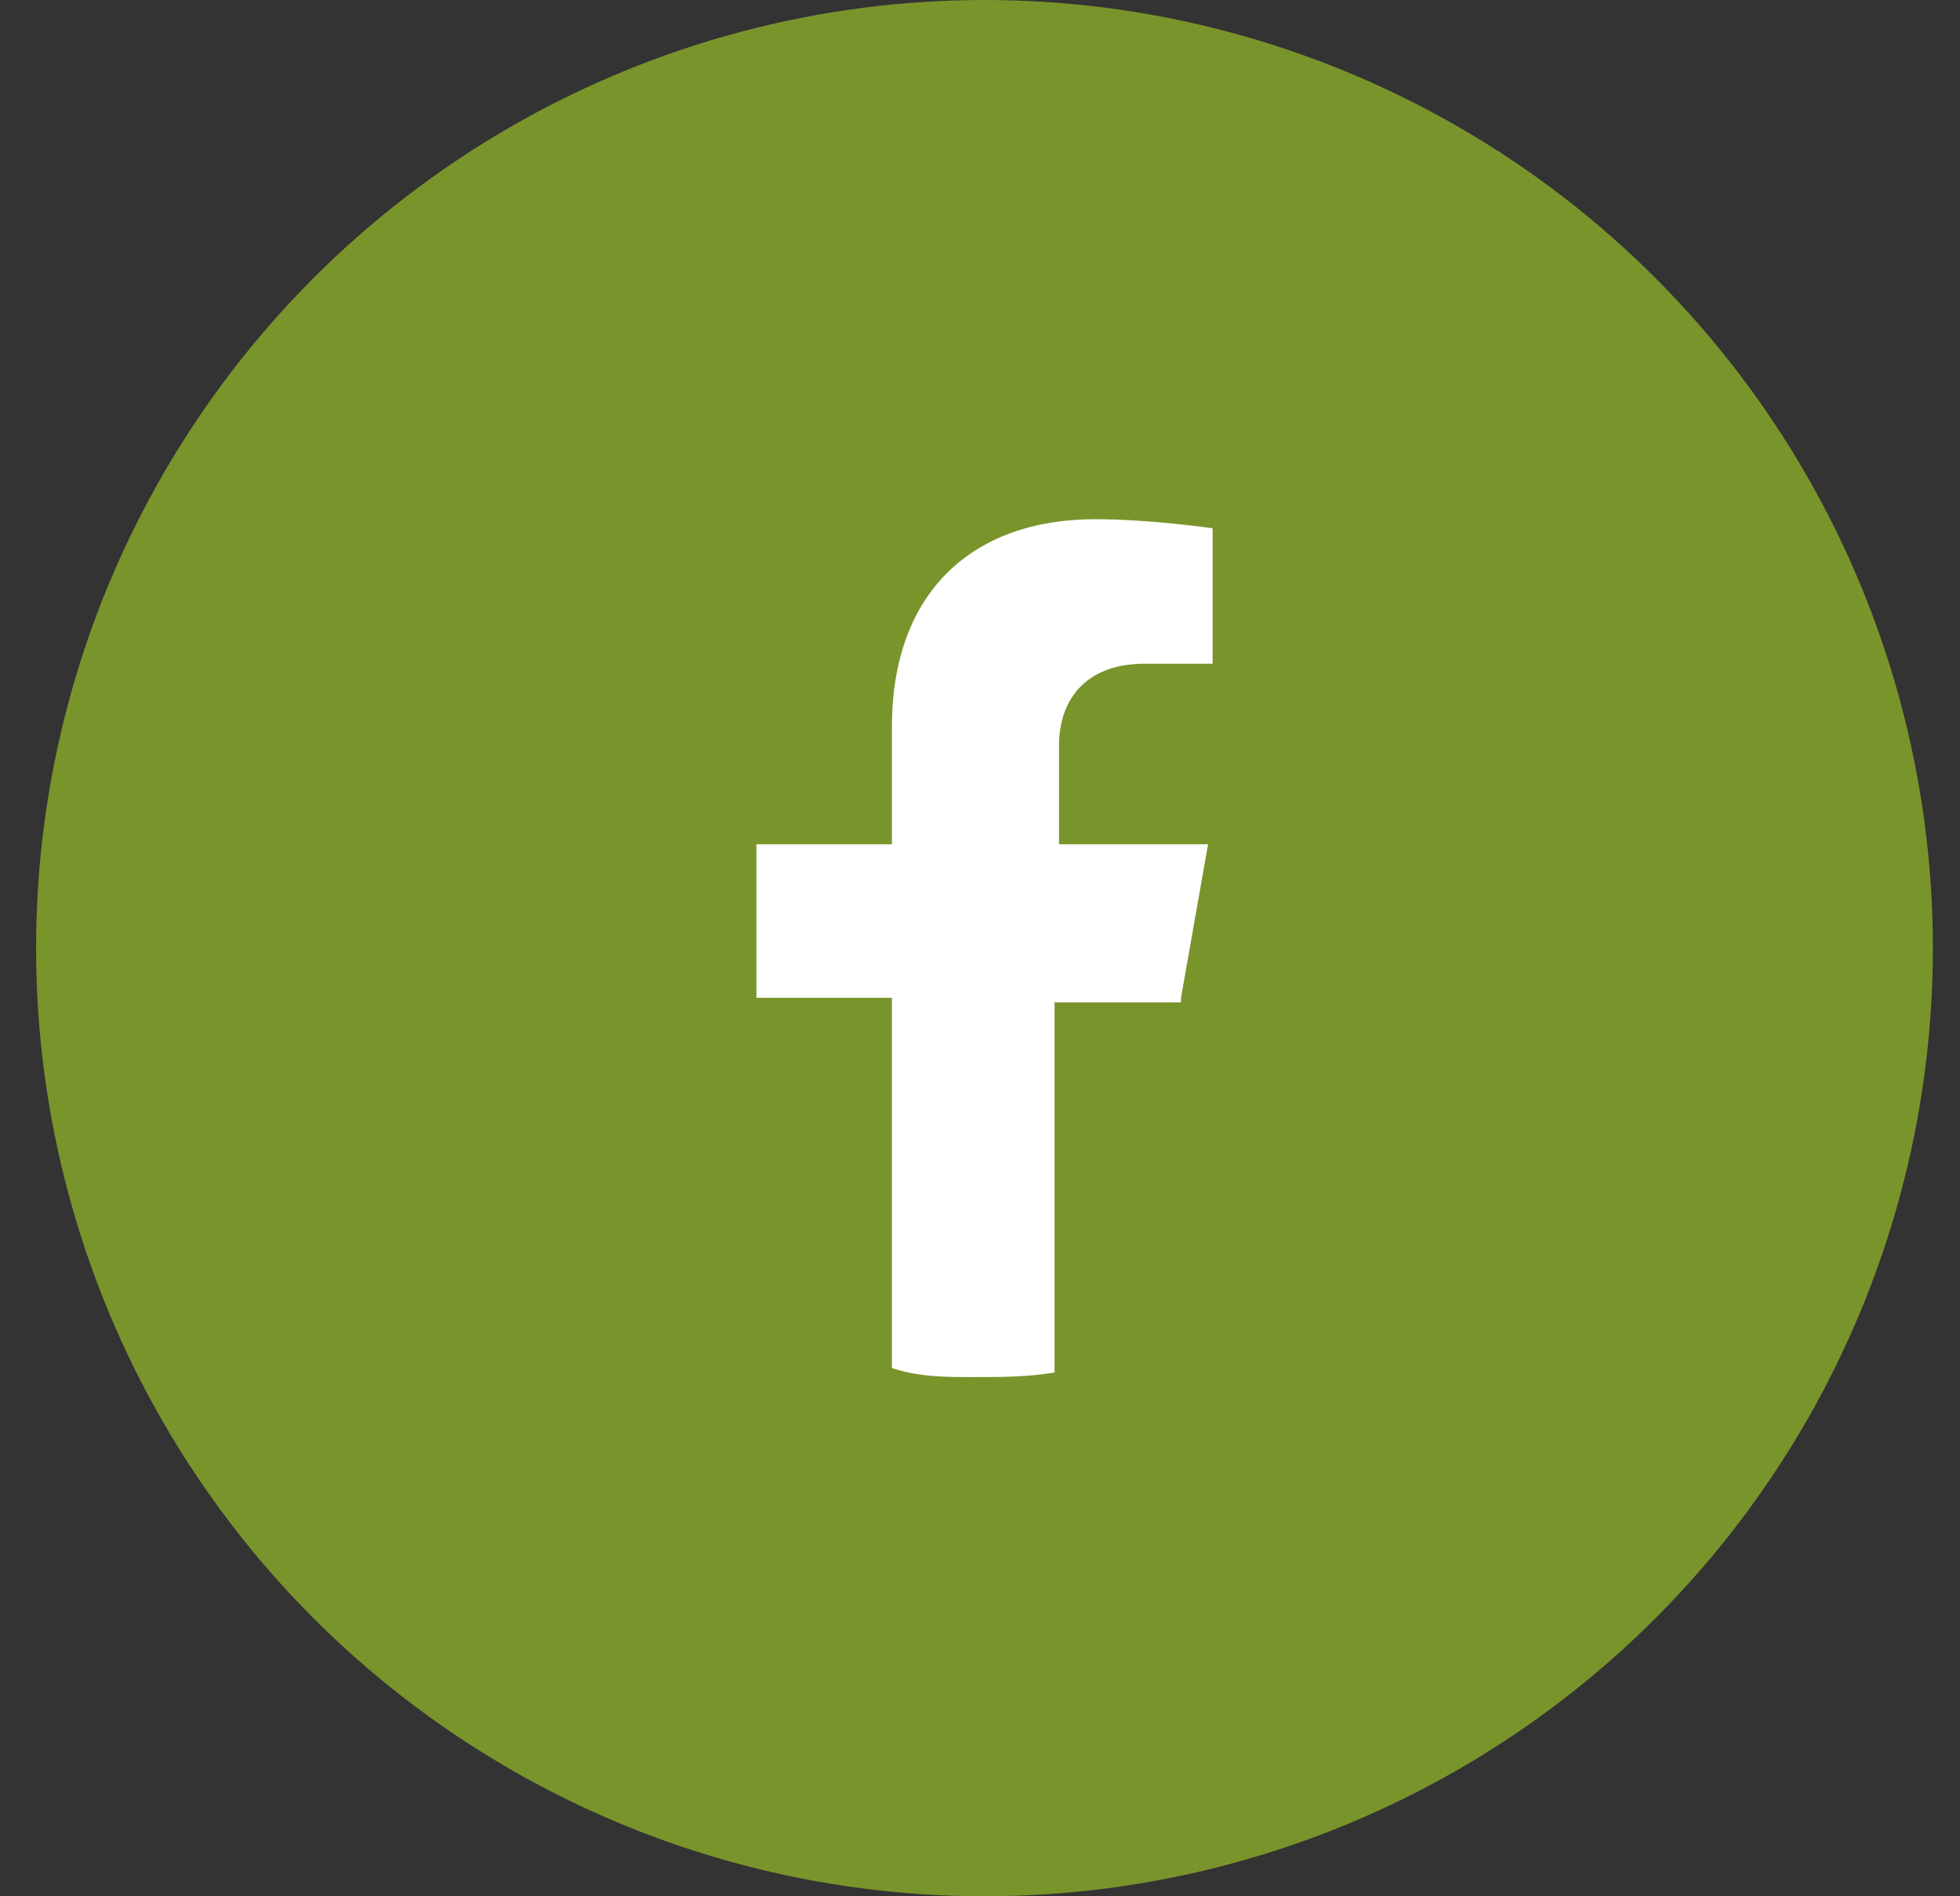
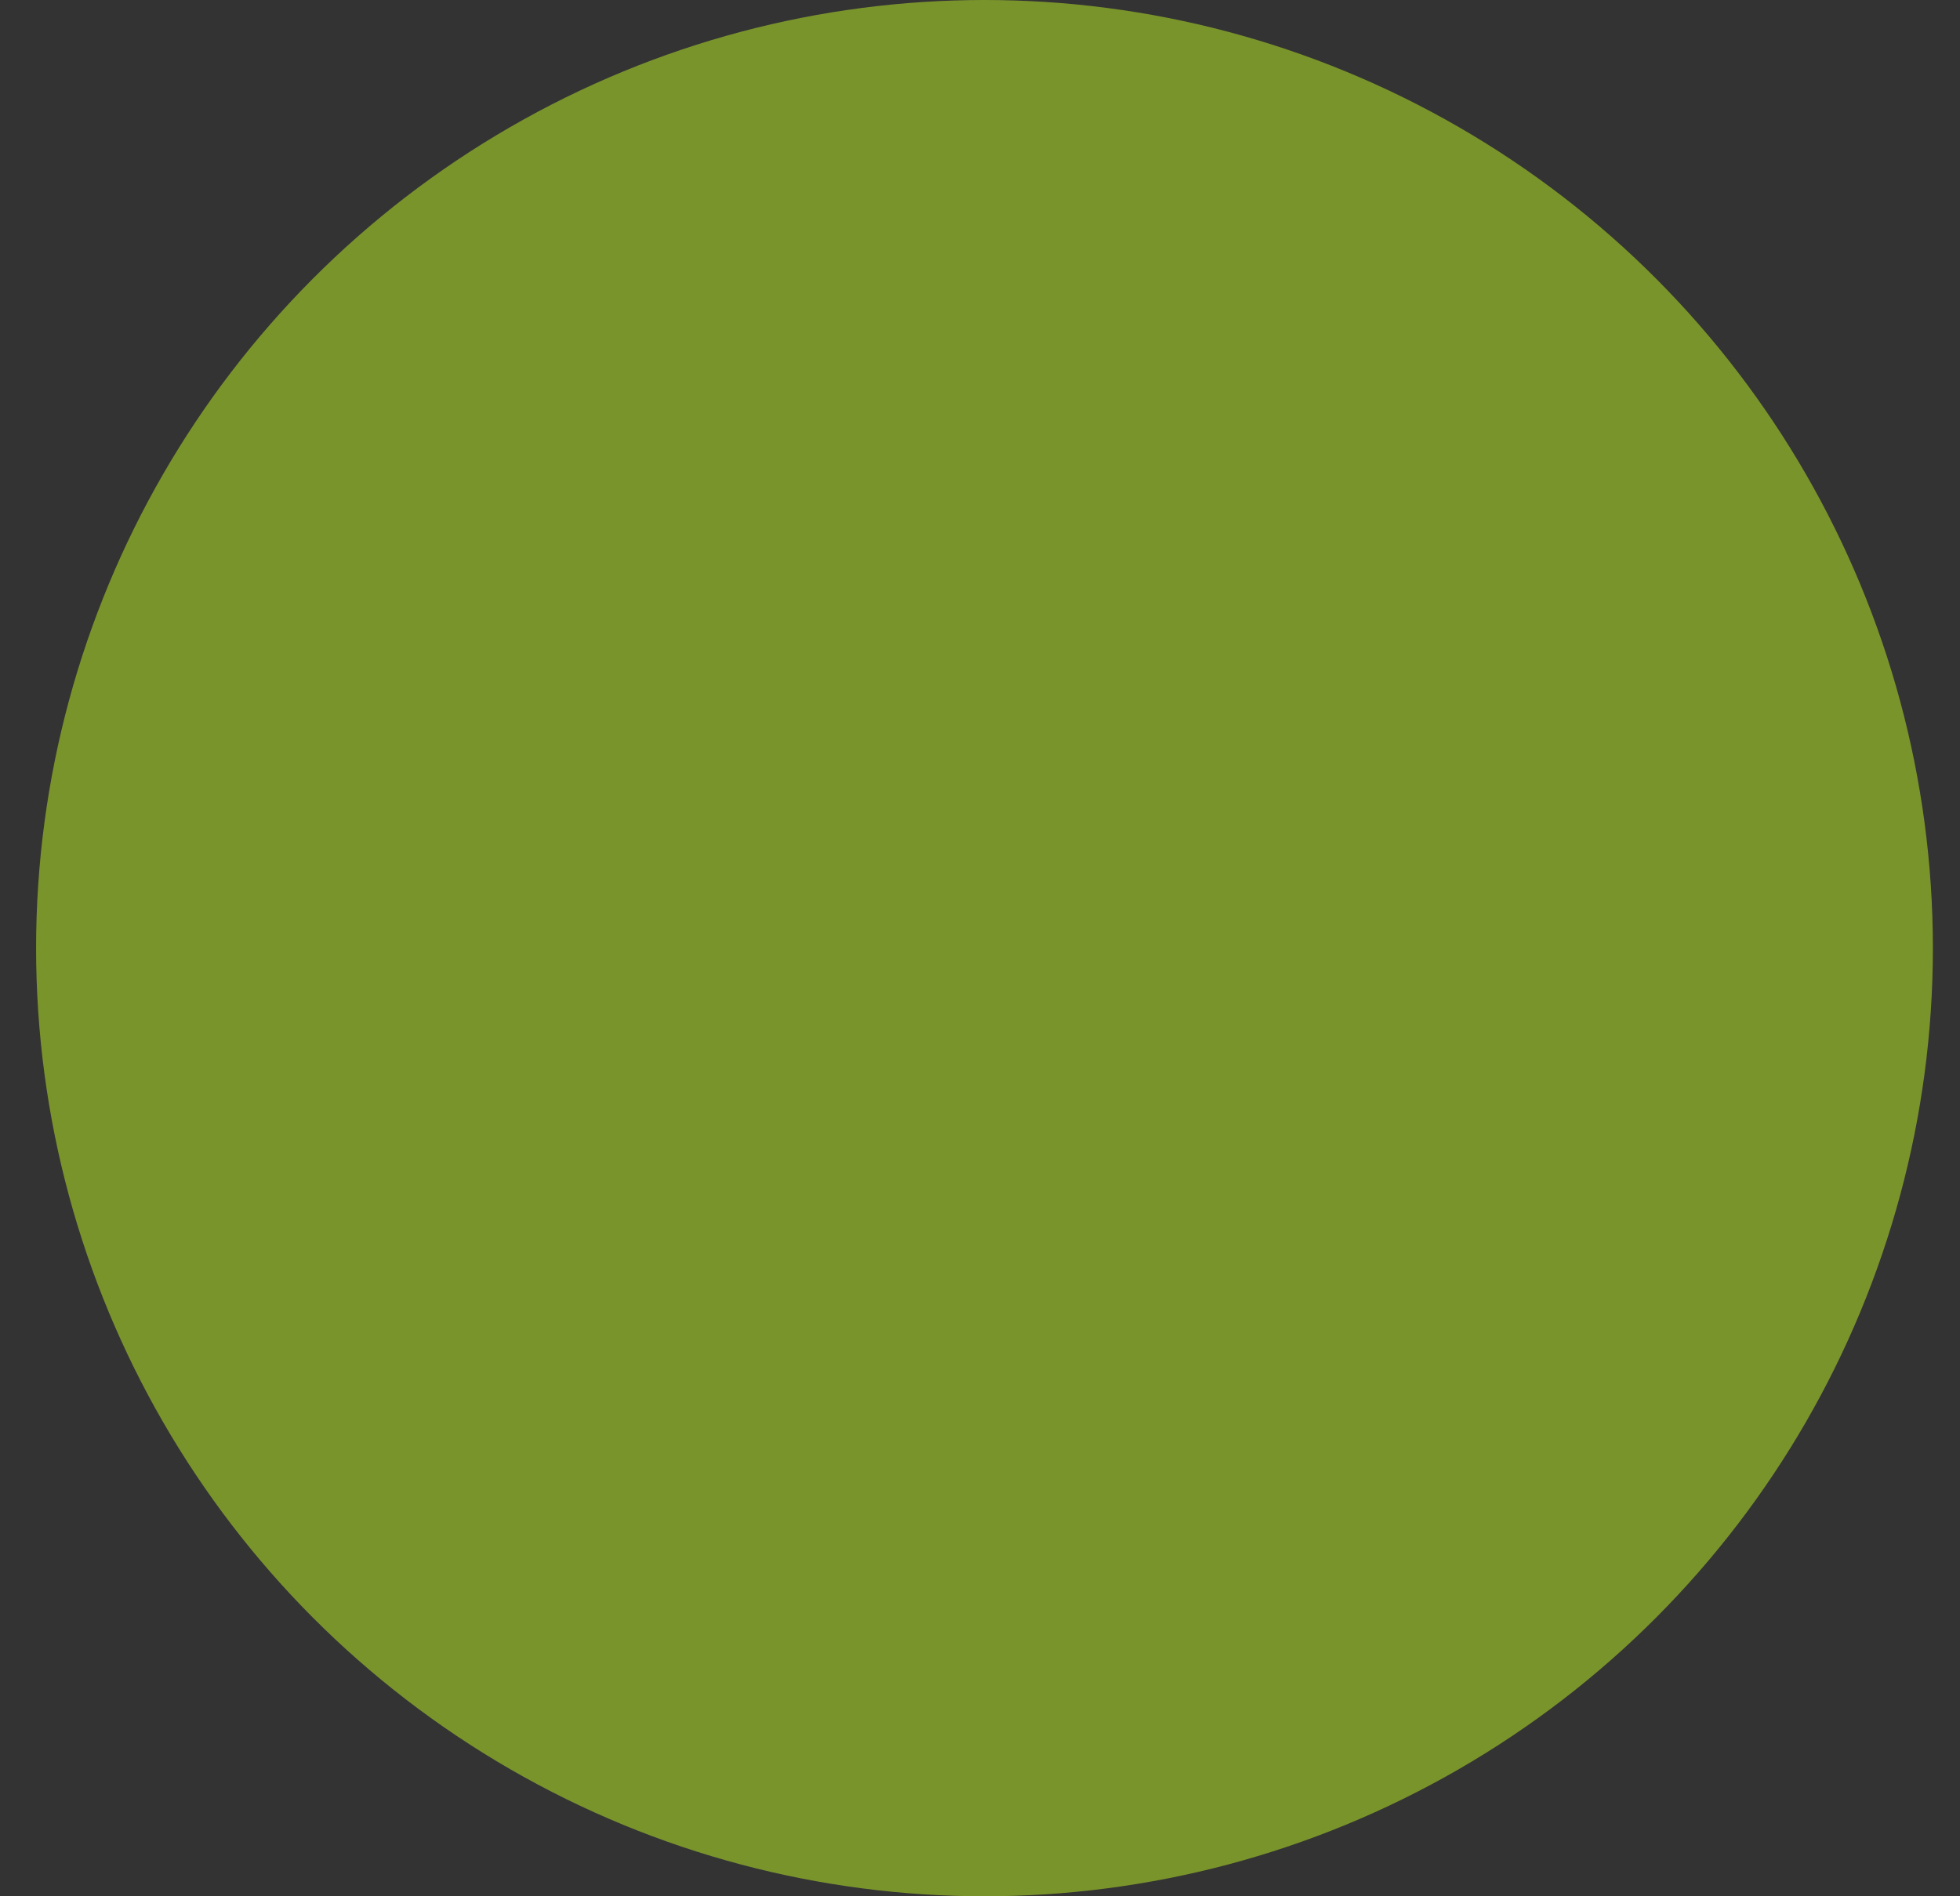
<svg xmlns="http://www.w3.org/2000/svg" width="31" height="30" viewBox="0 0 31 30" fill="none">
  <rect x="0" y="0" width="31" height="30" fill="#333333" stroke="none" />
  <circle cx="15.571" cy="15" r="15" fill="#7A942C" />
-   <path d="M18.679 15.786L19.107 13.357H16.75V11.786C16.75 11.143 17.107 10.5 18.107 10.5H19.179V8.357C19.179 8.357 18.179 8.214 17.321 8.214C15.393 8.214 14.107 9.357 14.107 11.5V13.357H11.964V15.786H14.107V21.643C14.536 21.786 14.964 21.786 15.393 21.786C15.821 21.786 16.25 21.786 16.679 21.714V15.857H18.679V15.786Z" fill="white" />
</svg>